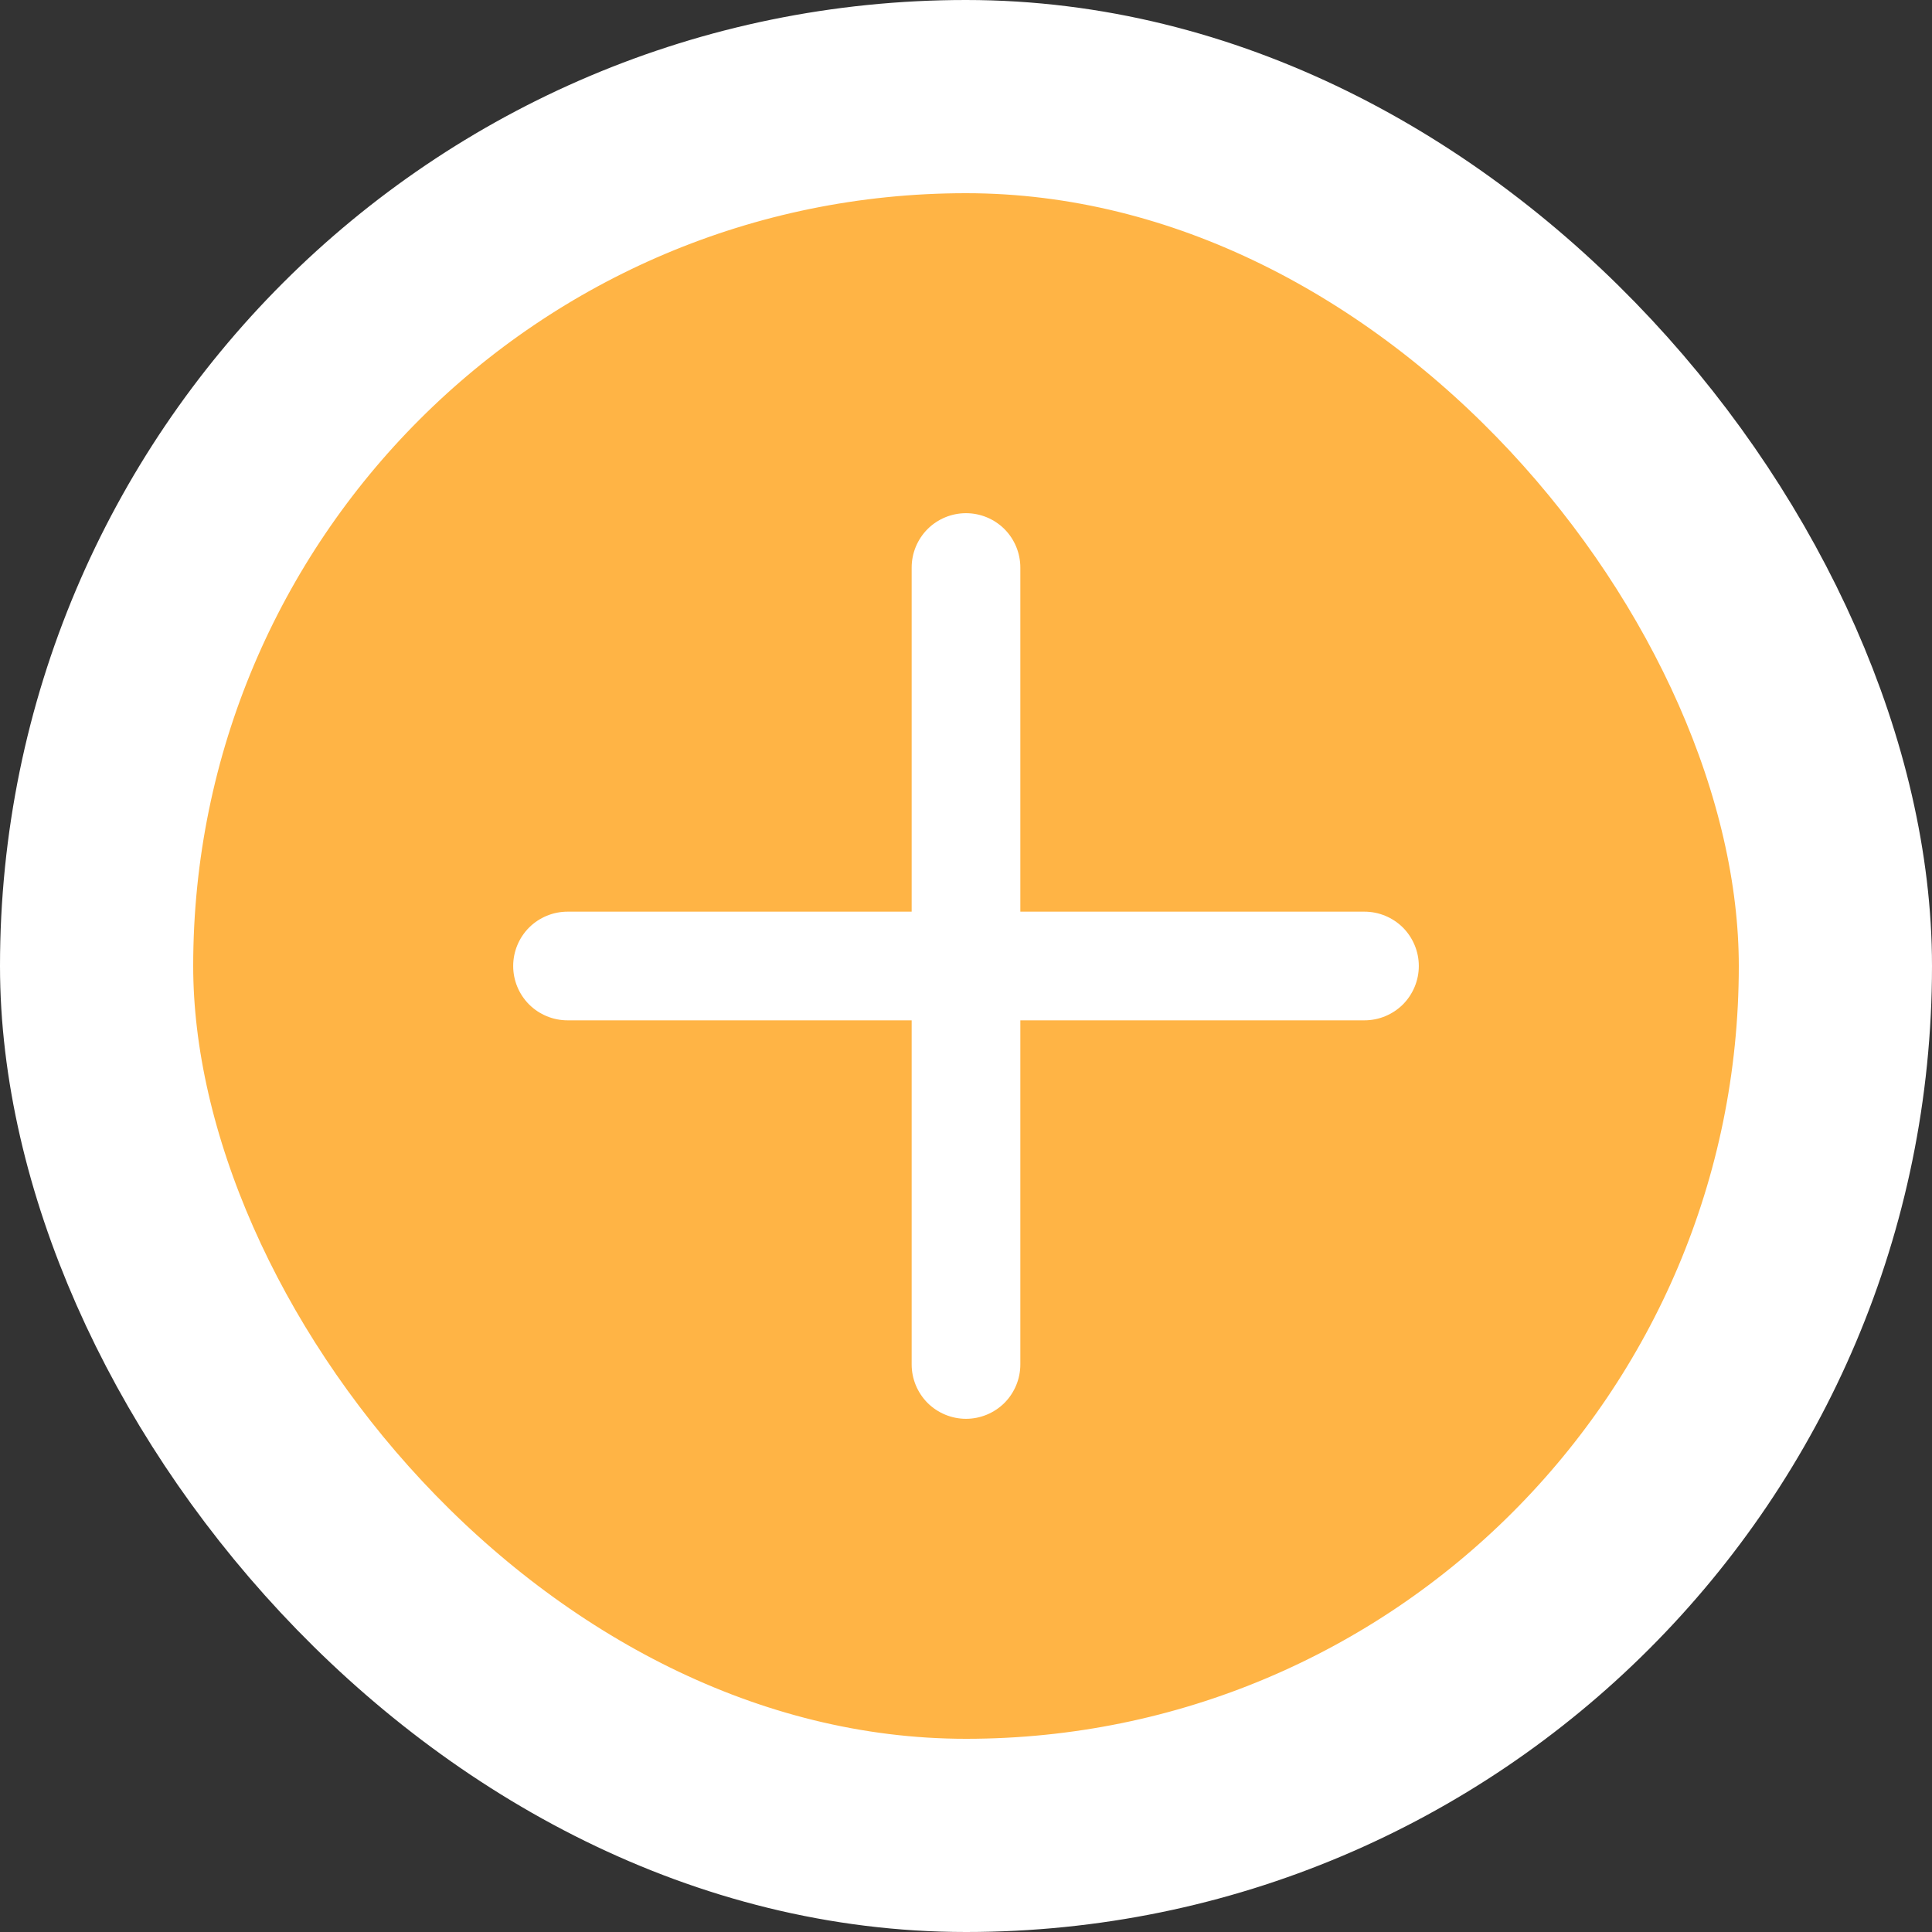
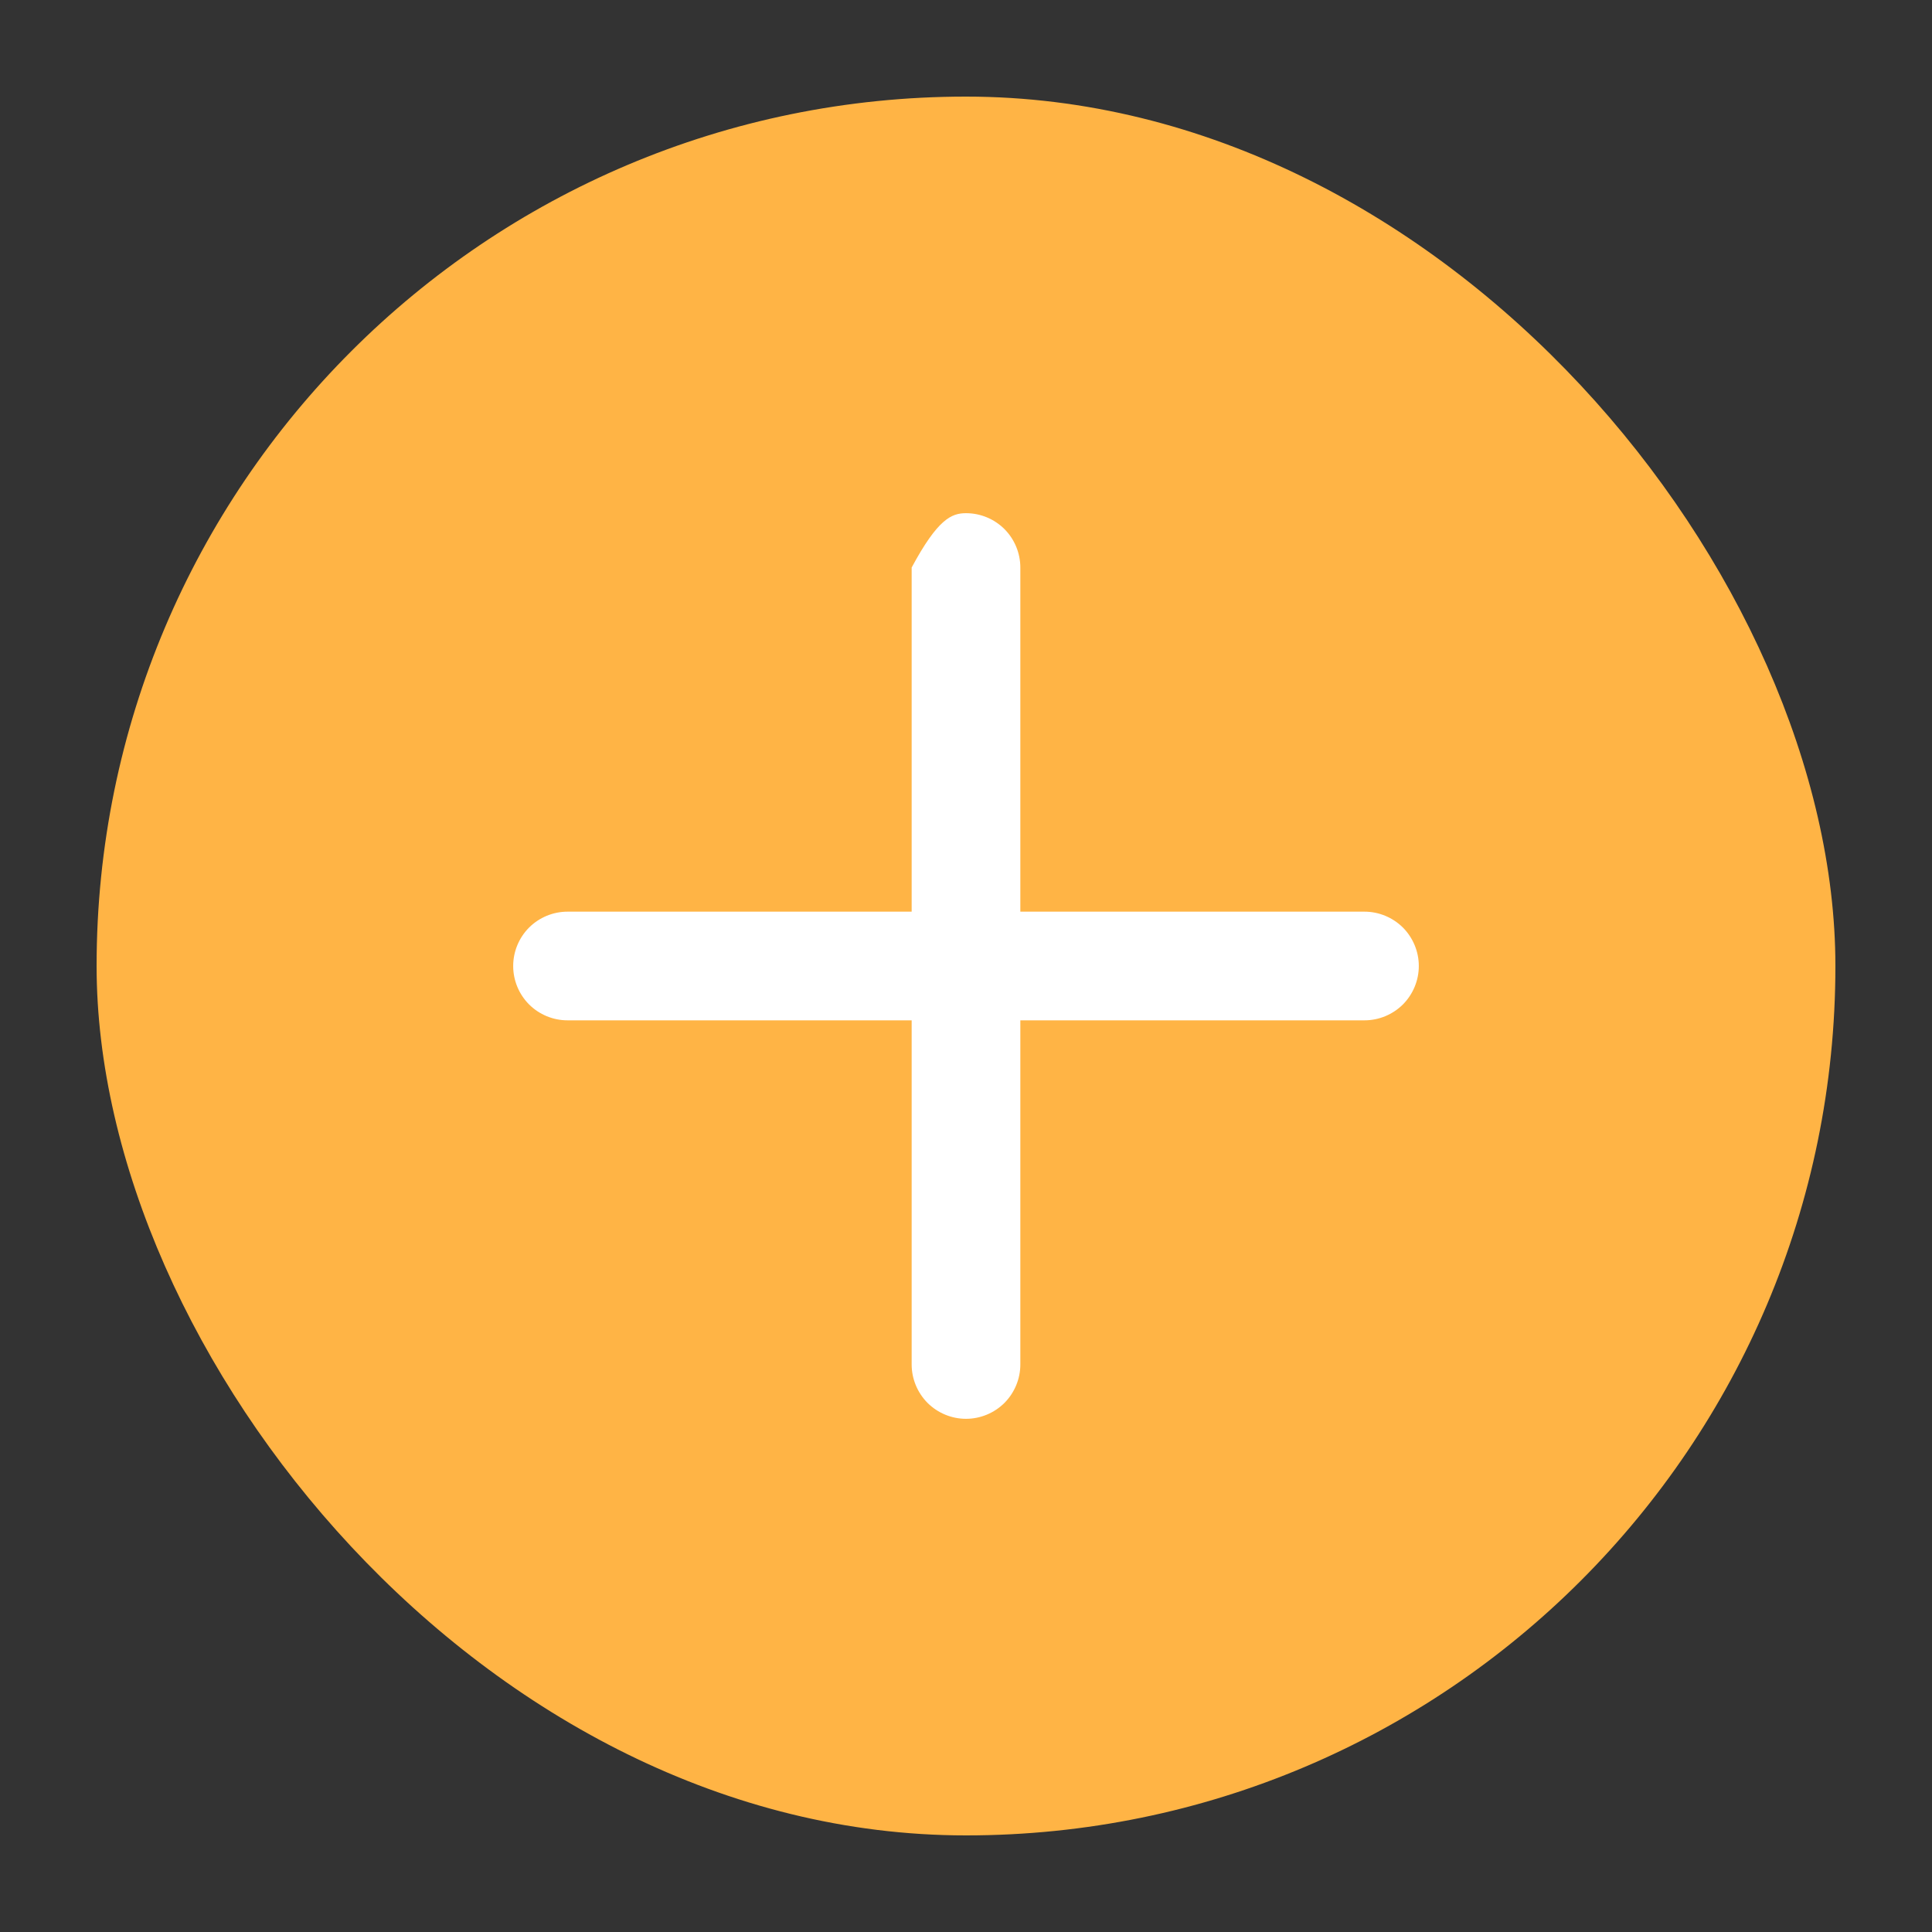
<svg xmlns="http://www.w3.org/2000/svg" width="40" height="40" viewBox="0 0 40 40" fill="none">
  <rect x="0" y="0" width="40" height="40" fill="#333333" stroke="none" />
  <rect x="2" y="2" width="36" height="36" rx="18" fill="#FFB445" />
-   <rect x="2" y="2" width="36" height="36" rx="18" stroke="white" stroke-width="4" />
-   <path d="M29.375 20C29.375 20.298 29.256 20.584 29.046 20.796C28.834 21.006 28.548 21.125 28.25 21.125H21.125V28.25C21.125 28.548 21.006 28.834 20.796 29.046C20.584 29.256 20.298 29.375 20 29.375C19.702 29.375 19.416 29.256 19.204 29.046C18.994 28.834 18.875 28.548 18.875 28.25V21.125H11.75C11.452 21.125 11.165 21.006 10.954 20.796C10.743 20.584 10.625 20.298 10.625 20C10.625 19.702 10.743 19.416 10.954 19.204C11.165 18.994 11.452 18.875 11.75 18.875H18.875V11.75C18.875 11.452 18.994 11.165 19.204 10.954C19.416 10.743 19.702 10.625 20 10.625C20.298 10.625 20.584 10.743 20.796 10.954C21.006 11.165 21.125 11.452 21.125 11.75V18.875H28.25C28.548 18.875 28.834 18.994 29.046 19.204C29.256 19.416 29.375 19.702 29.375 20Z" fill="white" />
+   <path d="M29.375 20C29.375 20.298 29.256 20.584 29.046 20.796C28.834 21.006 28.548 21.125 28.25 21.125H21.125V28.25C21.125 28.548 21.006 28.834 20.796 29.046C20.584 29.256 20.298 29.375 20 29.375C19.702 29.375 19.416 29.256 19.204 29.046C18.994 28.834 18.875 28.548 18.875 28.25V21.125H11.75C11.452 21.125 11.165 21.006 10.954 20.796C10.743 20.584 10.625 20.298 10.625 20C10.625 19.702 10.743 19.416 10.954 19.204C11.165 18.994 11.452 18.875 11.75 18.875H18.875V11.75C19.416 10.743 19.702 10.625 20 10.625C20.298 10.625 20.584 10.743 20.796 10.954C21.006 11.165 21.125 11.452 21.125 11.75V18.875H28.25C28.548 18.875 28.834 18.994 29.046 19.204C29.256 19.416 29.375 19.702 29.375 20Z" fill="white" />
</svg>